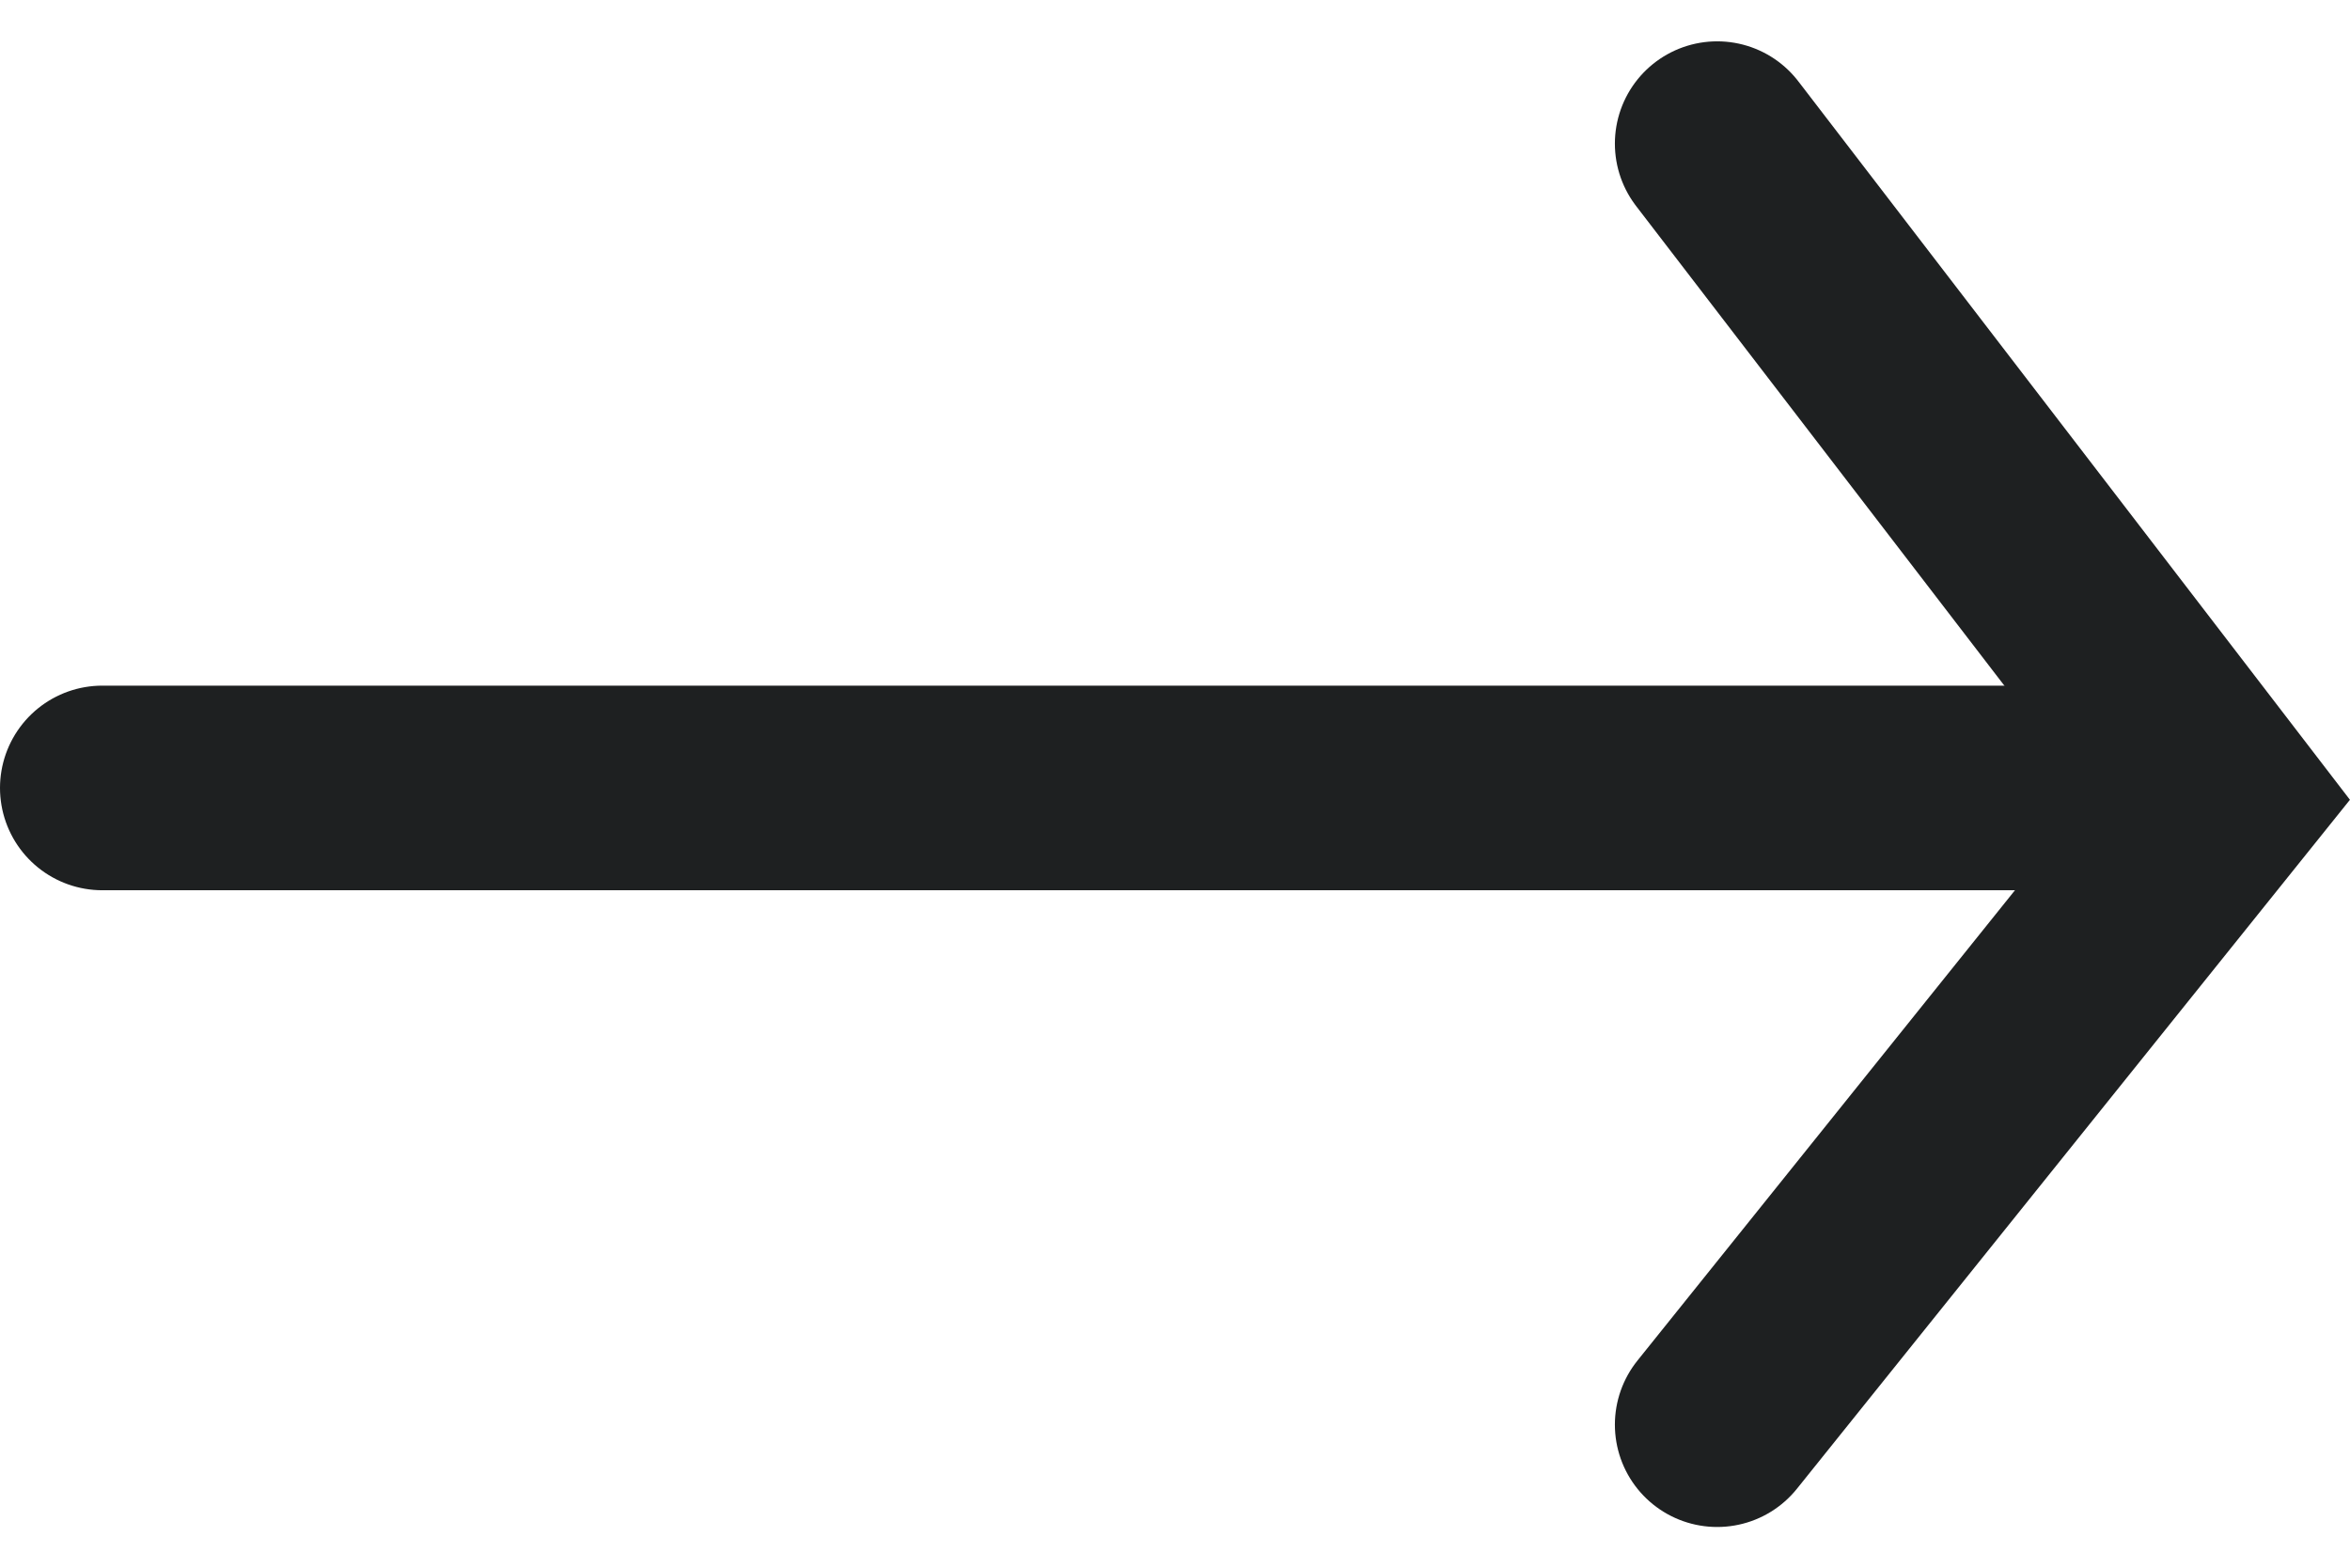
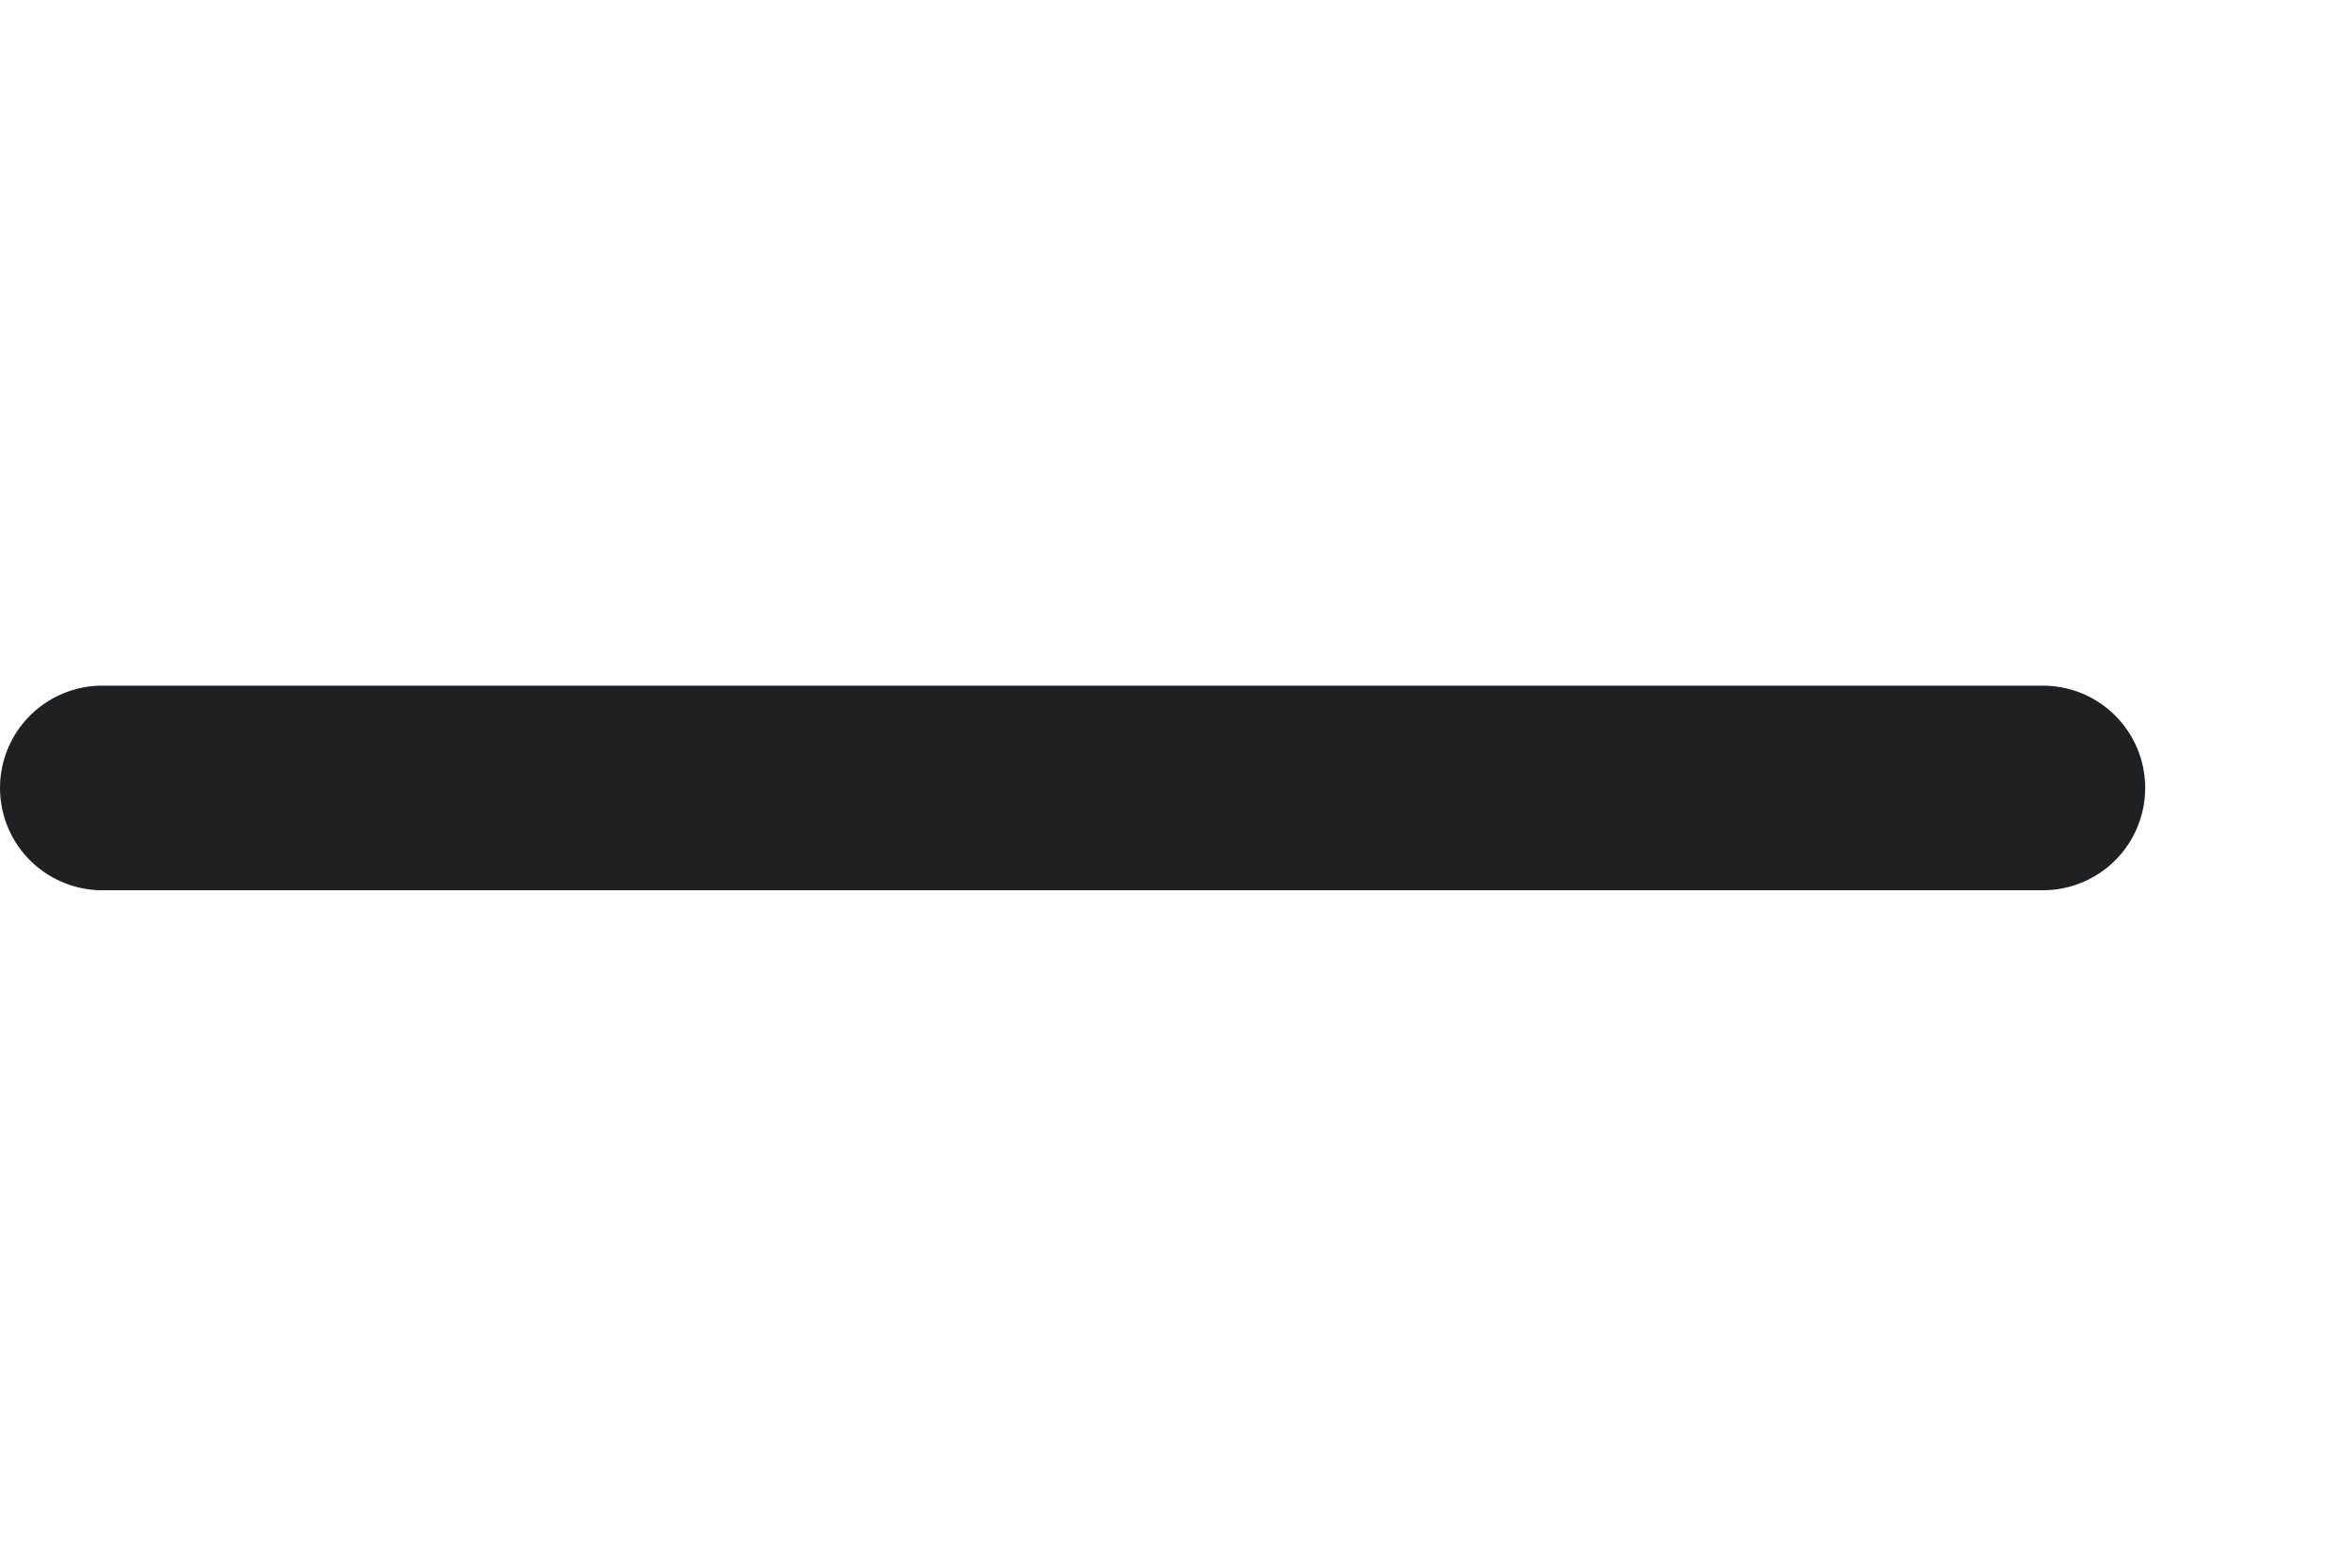
<svg xmlns="http://www.w3.org/2000/svg" width="11.486" height="7.664" viewBox="0 0 11.486 7.664">
  <g id="Group_1001" data-name="Group 1001" transform="translate(-2229.85 -67.236)">
    <g id="Group_1000" data-name="Group 1000" transform="translate(2227 63)">
      <line id="Line_100" data-name="Line 100" x2="9.485" transform="translate(3.35 8.087)" fill="none" stroke="#1e2021" stroke-linecap="round" stroke-width="1" />
    </g>
-     <path id="Path_2655" data-name="Path 2655" d="M-13404.757-20496.062l2.457,3.2-2.457,3.061" transform="translate(15643 20564)" fill="none" stroke="#1e2021" stroke-linecap="round" stroke-width="1" />
  </g>
</svg>